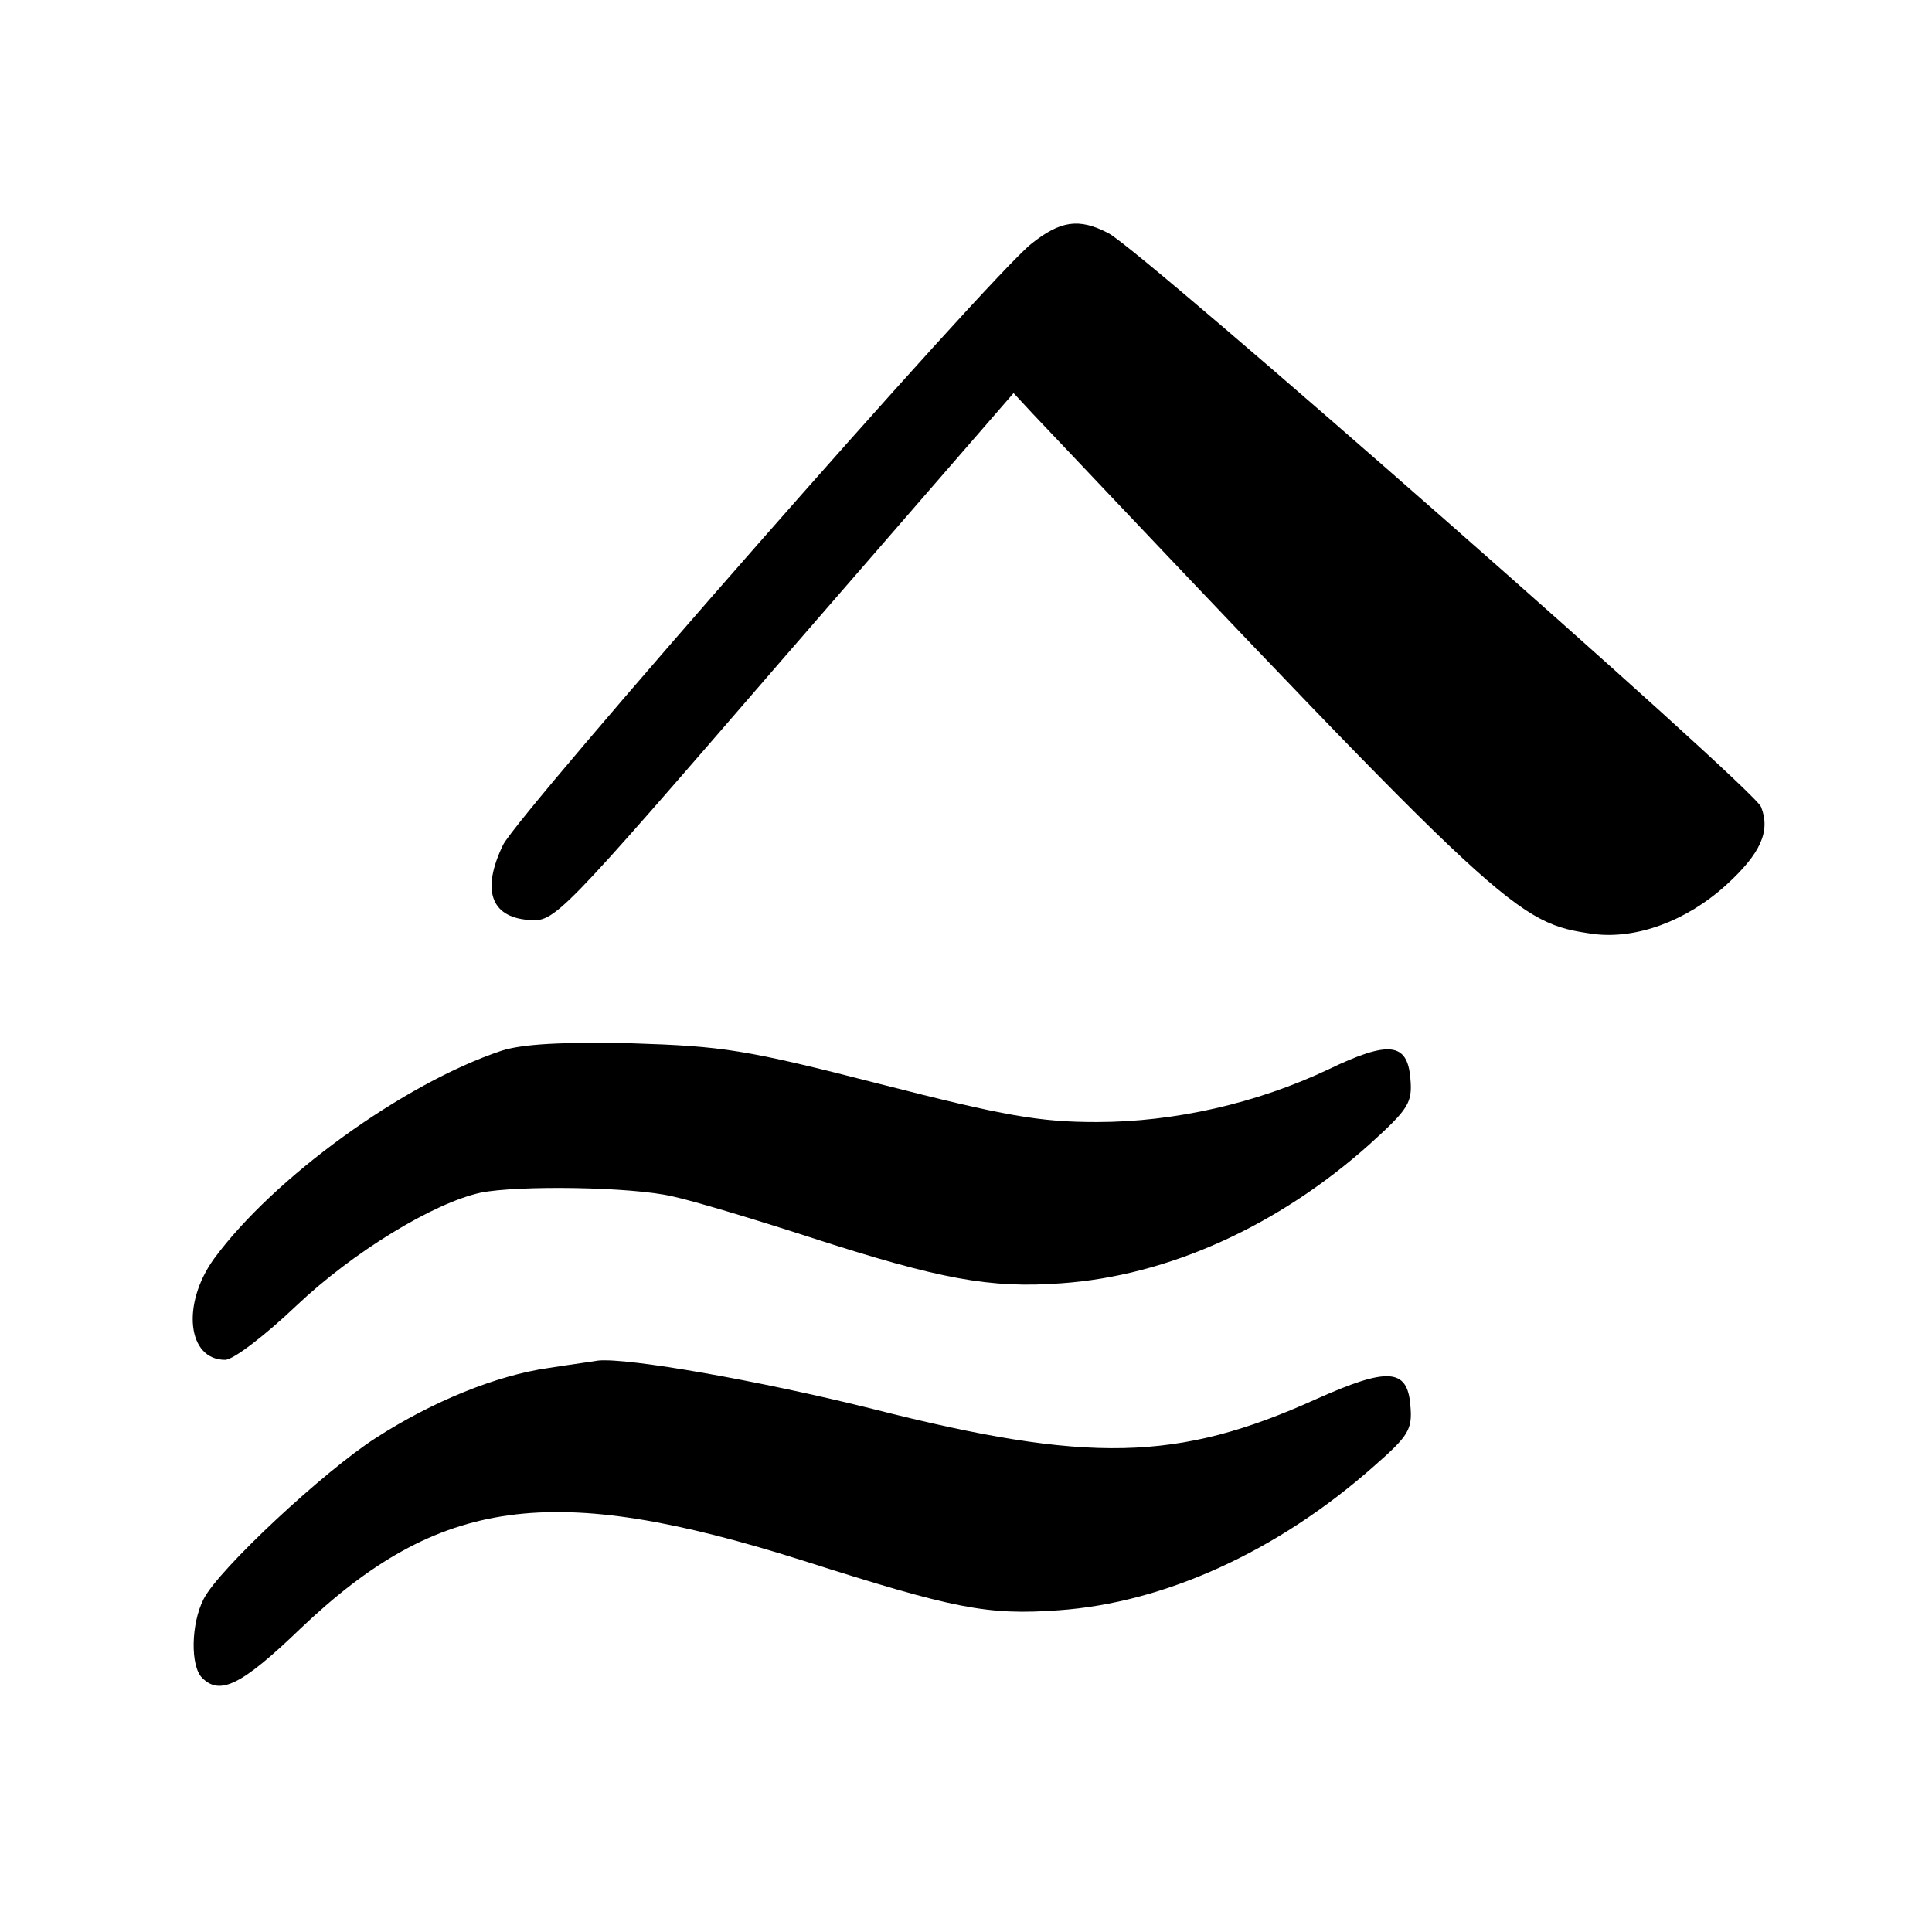
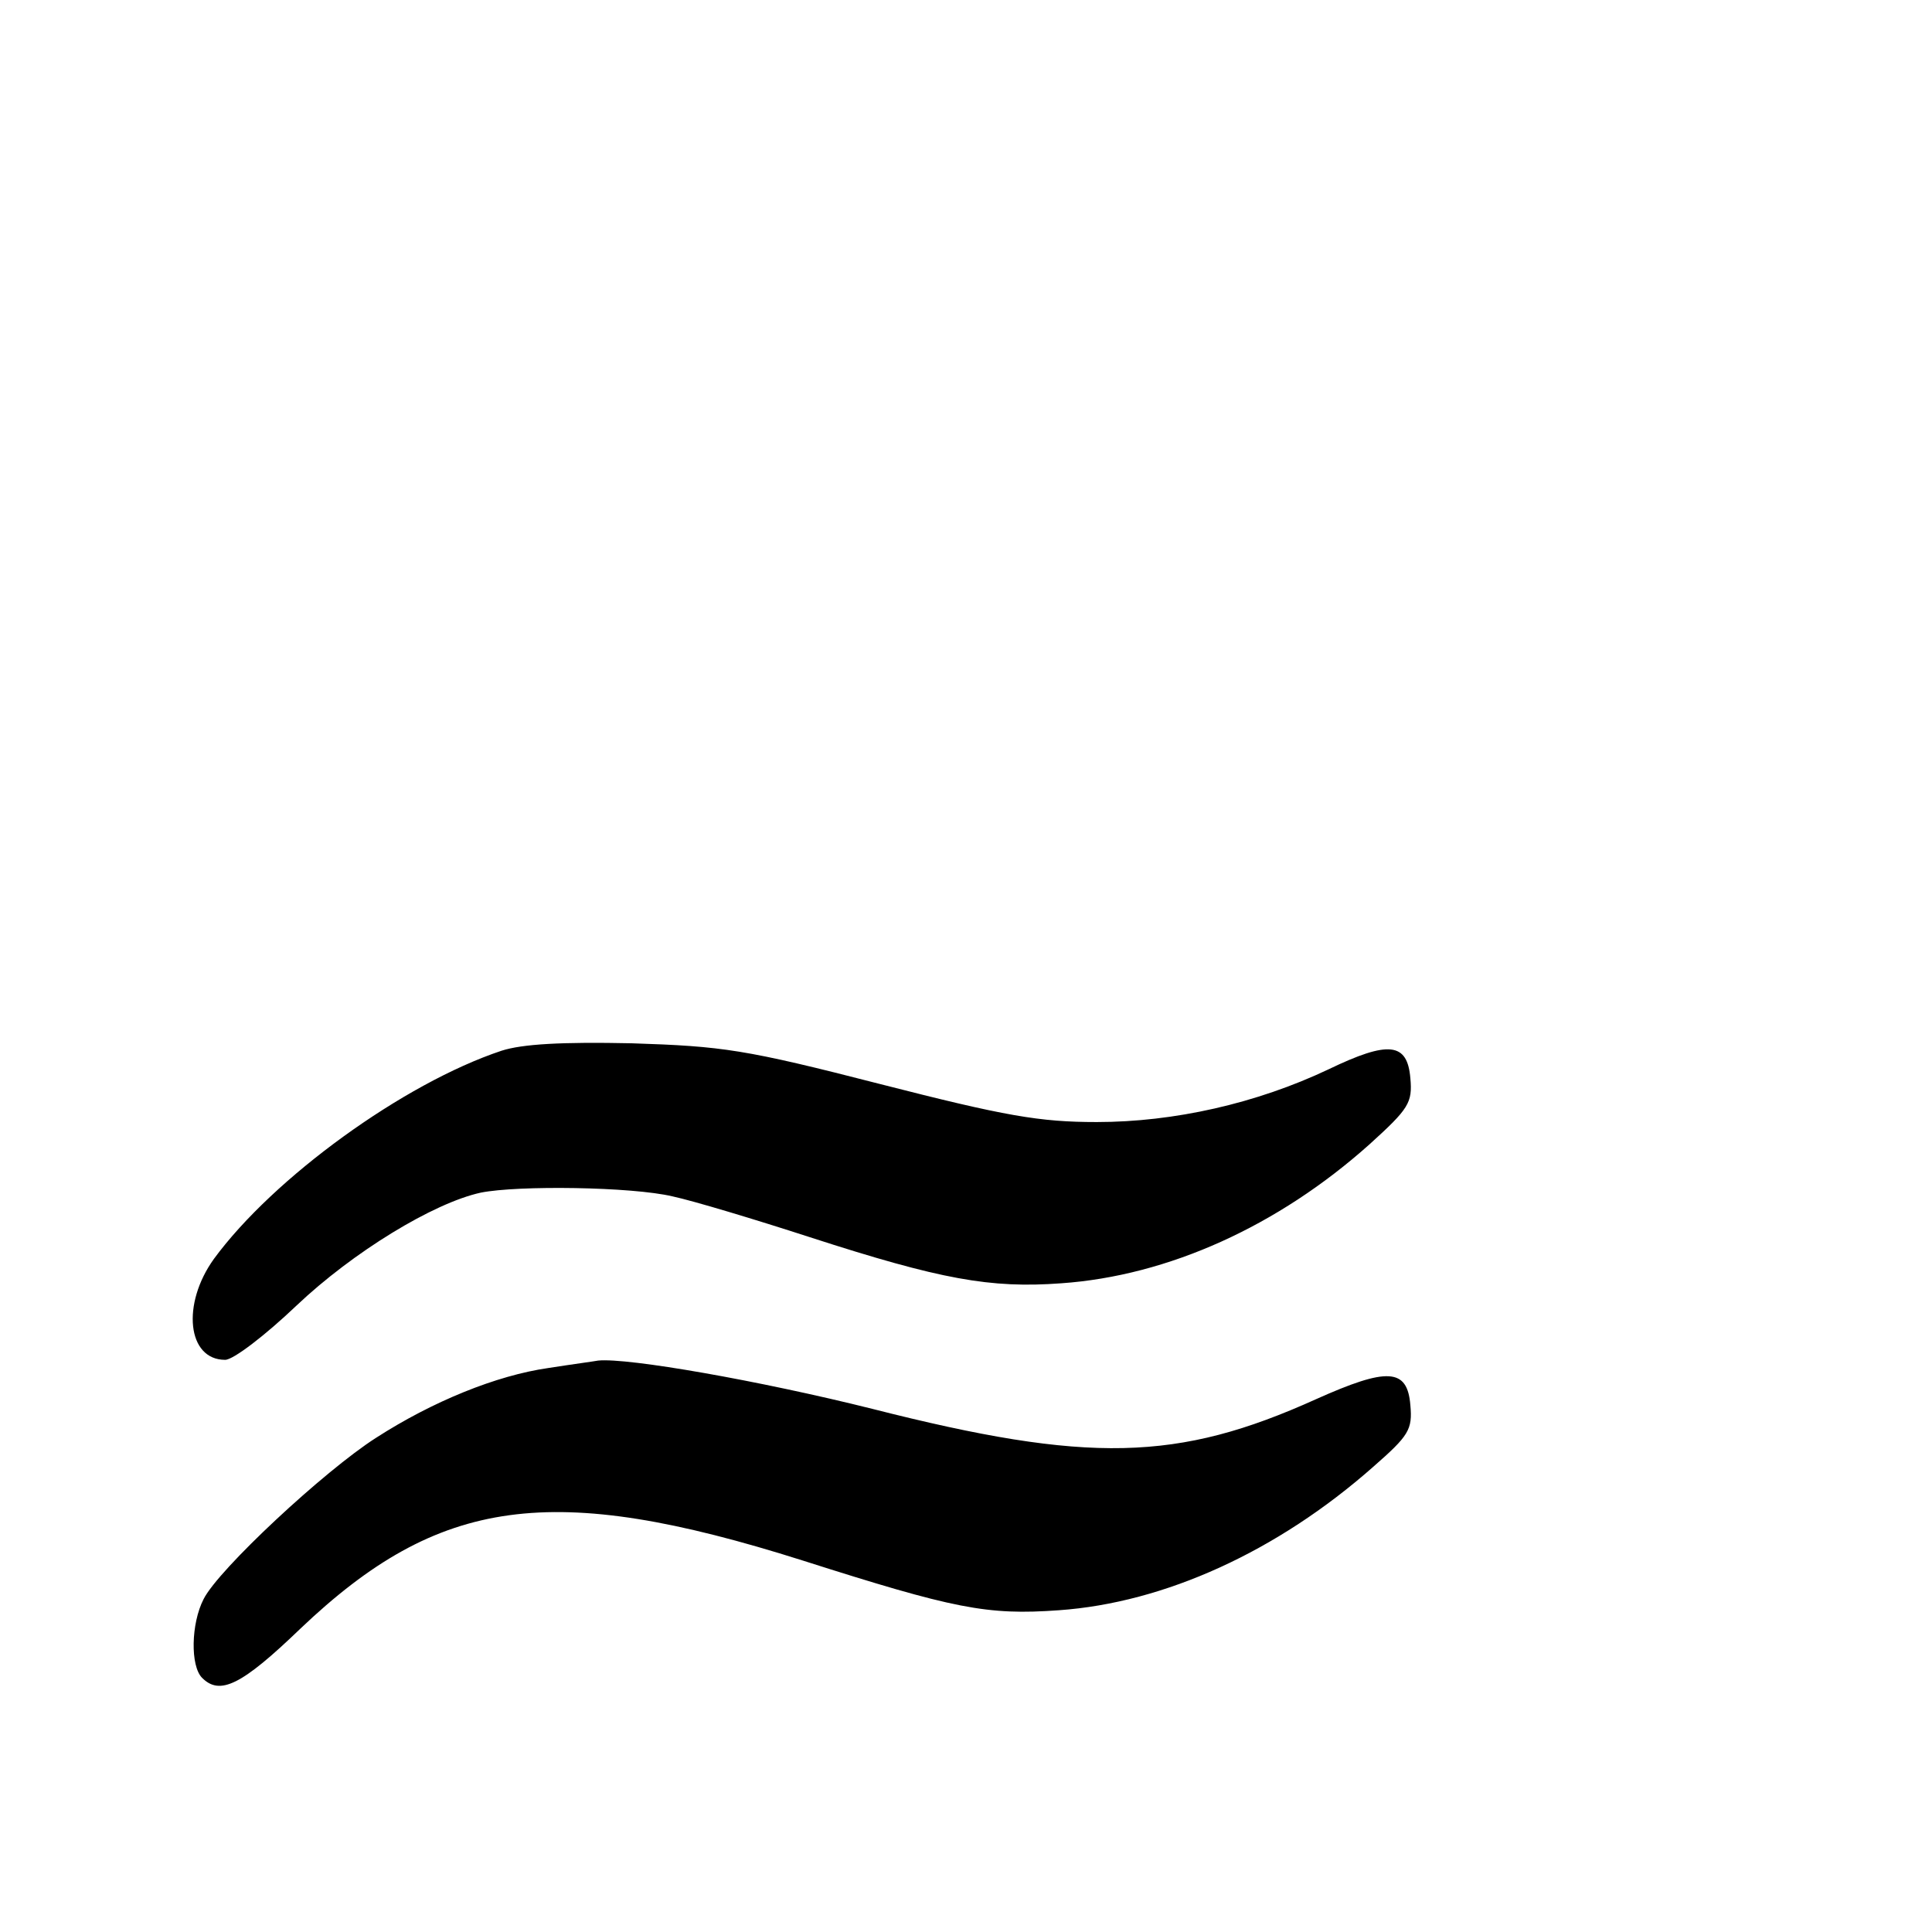
<svg xmlns="http://www.w3.org/2000/svg" version="1.0" width="260pt" height="260pt" viewBox="0 0 260 260" preserveAspectRatio="xMidYMid meet">
  <g transform="translate(0,260) scale(0.1,-0.1)" fill="#000000" stroke="none">
-     <path d="M1388 2272 c-57 -45 -688 -764 -711 -809 -29 -60 -17 -97 34 -101 36 -3 38 -1 344 353 l309 356 26 -28 c640 -676 650 -685 755 -700 57 -7 124 17 178 66 46 42 60 72 47 105 -9 25 -831 747 -878 772 -40 21 -65 17 -104 -14z" />
    <path d="M675 1186 c-132 -44 -307 -171 -387 -280 -44 -61 -36 -136 15 -136 11 0 54 33 96 73 76 72 184 138 248 152 50 10 203 8 258 -5 28 -6 111 -31 185 -55 176 -57 243 -69 338 -62 144 10 292 77 415 187 53 48 58 56 55 89 -4 48 -29 51 -110 12 -97 -46 -208 -71 -312 -71 -77 0 -123 8 -291 51 -183 47 -212 51 -335 55 -94 2 -147 -1 -175 -10z" />
    <path d="M738 759 c-70 -10 -156 -45 -232 -94 -69 -44 -212 -177 -232 -217 -17 -33 -18 -90 -2 -106 24 -24 53 -10 132 66 187 178 338 199 676 92 204 -65 248 -74 345 -67 142 10 294 79 423 193 48 42 53 50 50 83 -4 50 -31 51 -127 8 -186 -84 -306 -87 -597 -13 -152 38 -329 69 -369 65 -5 -1 -35 -5 -67 -10z" />
  </g>
</svg>